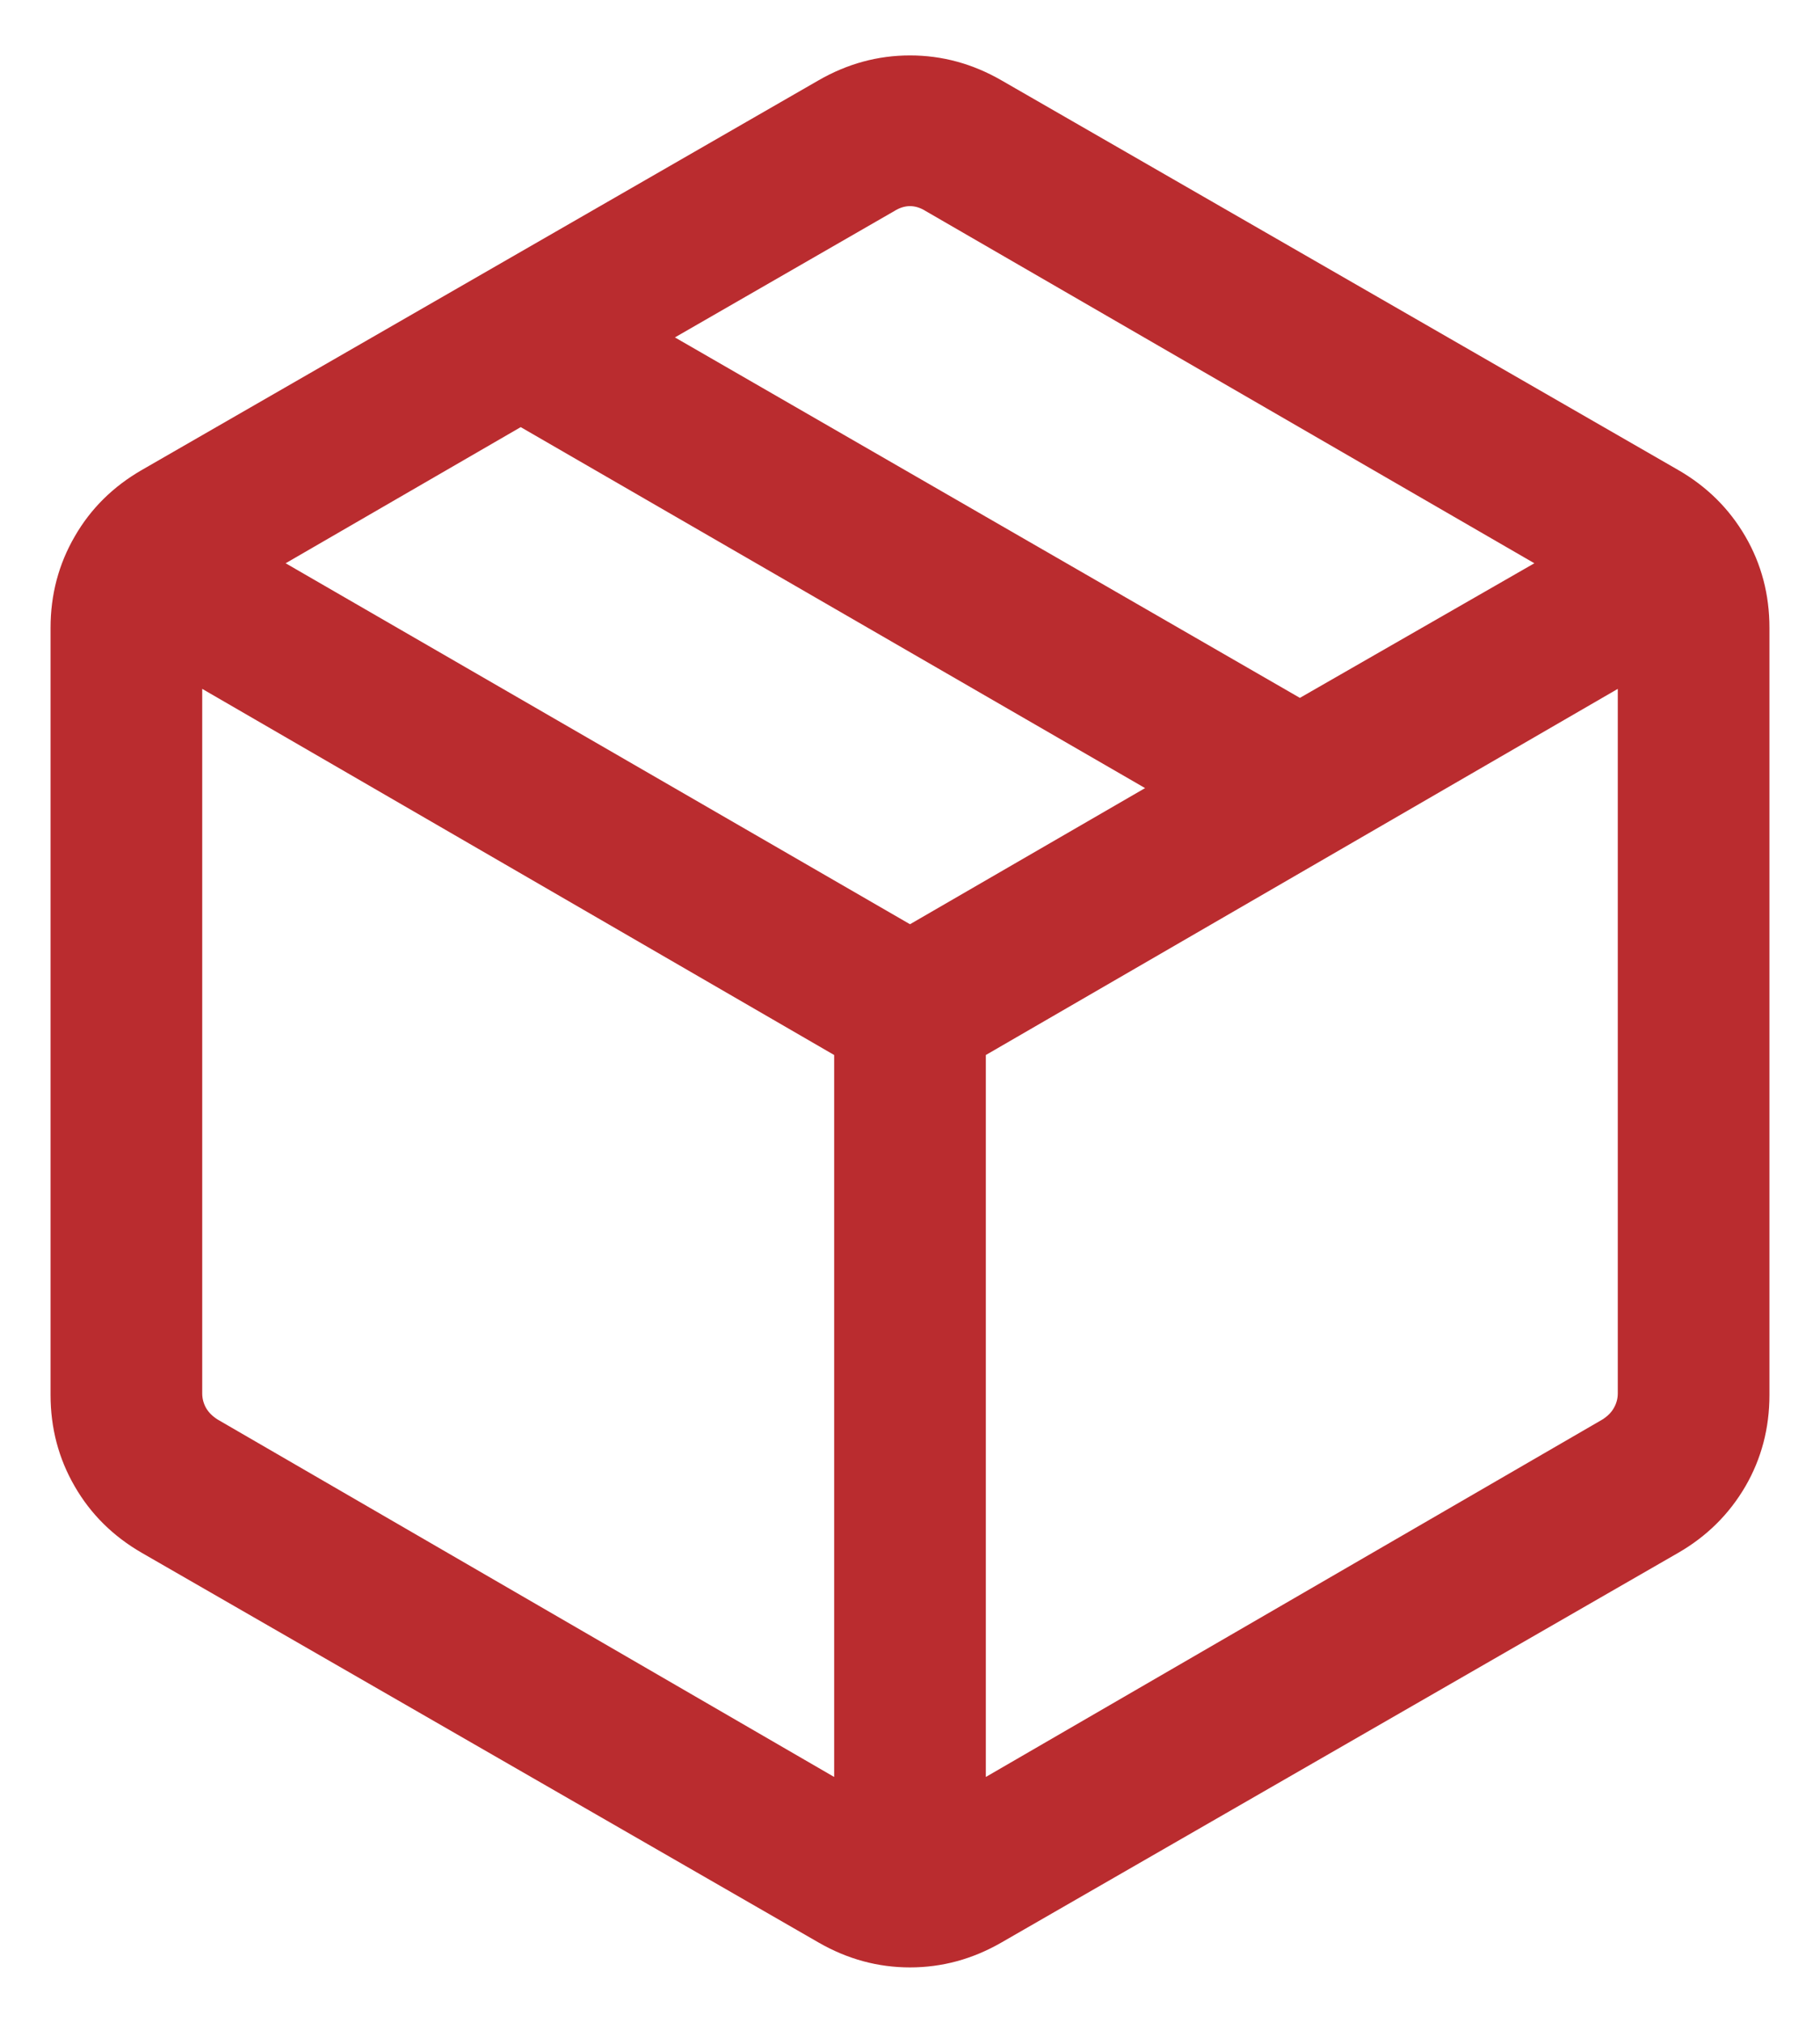
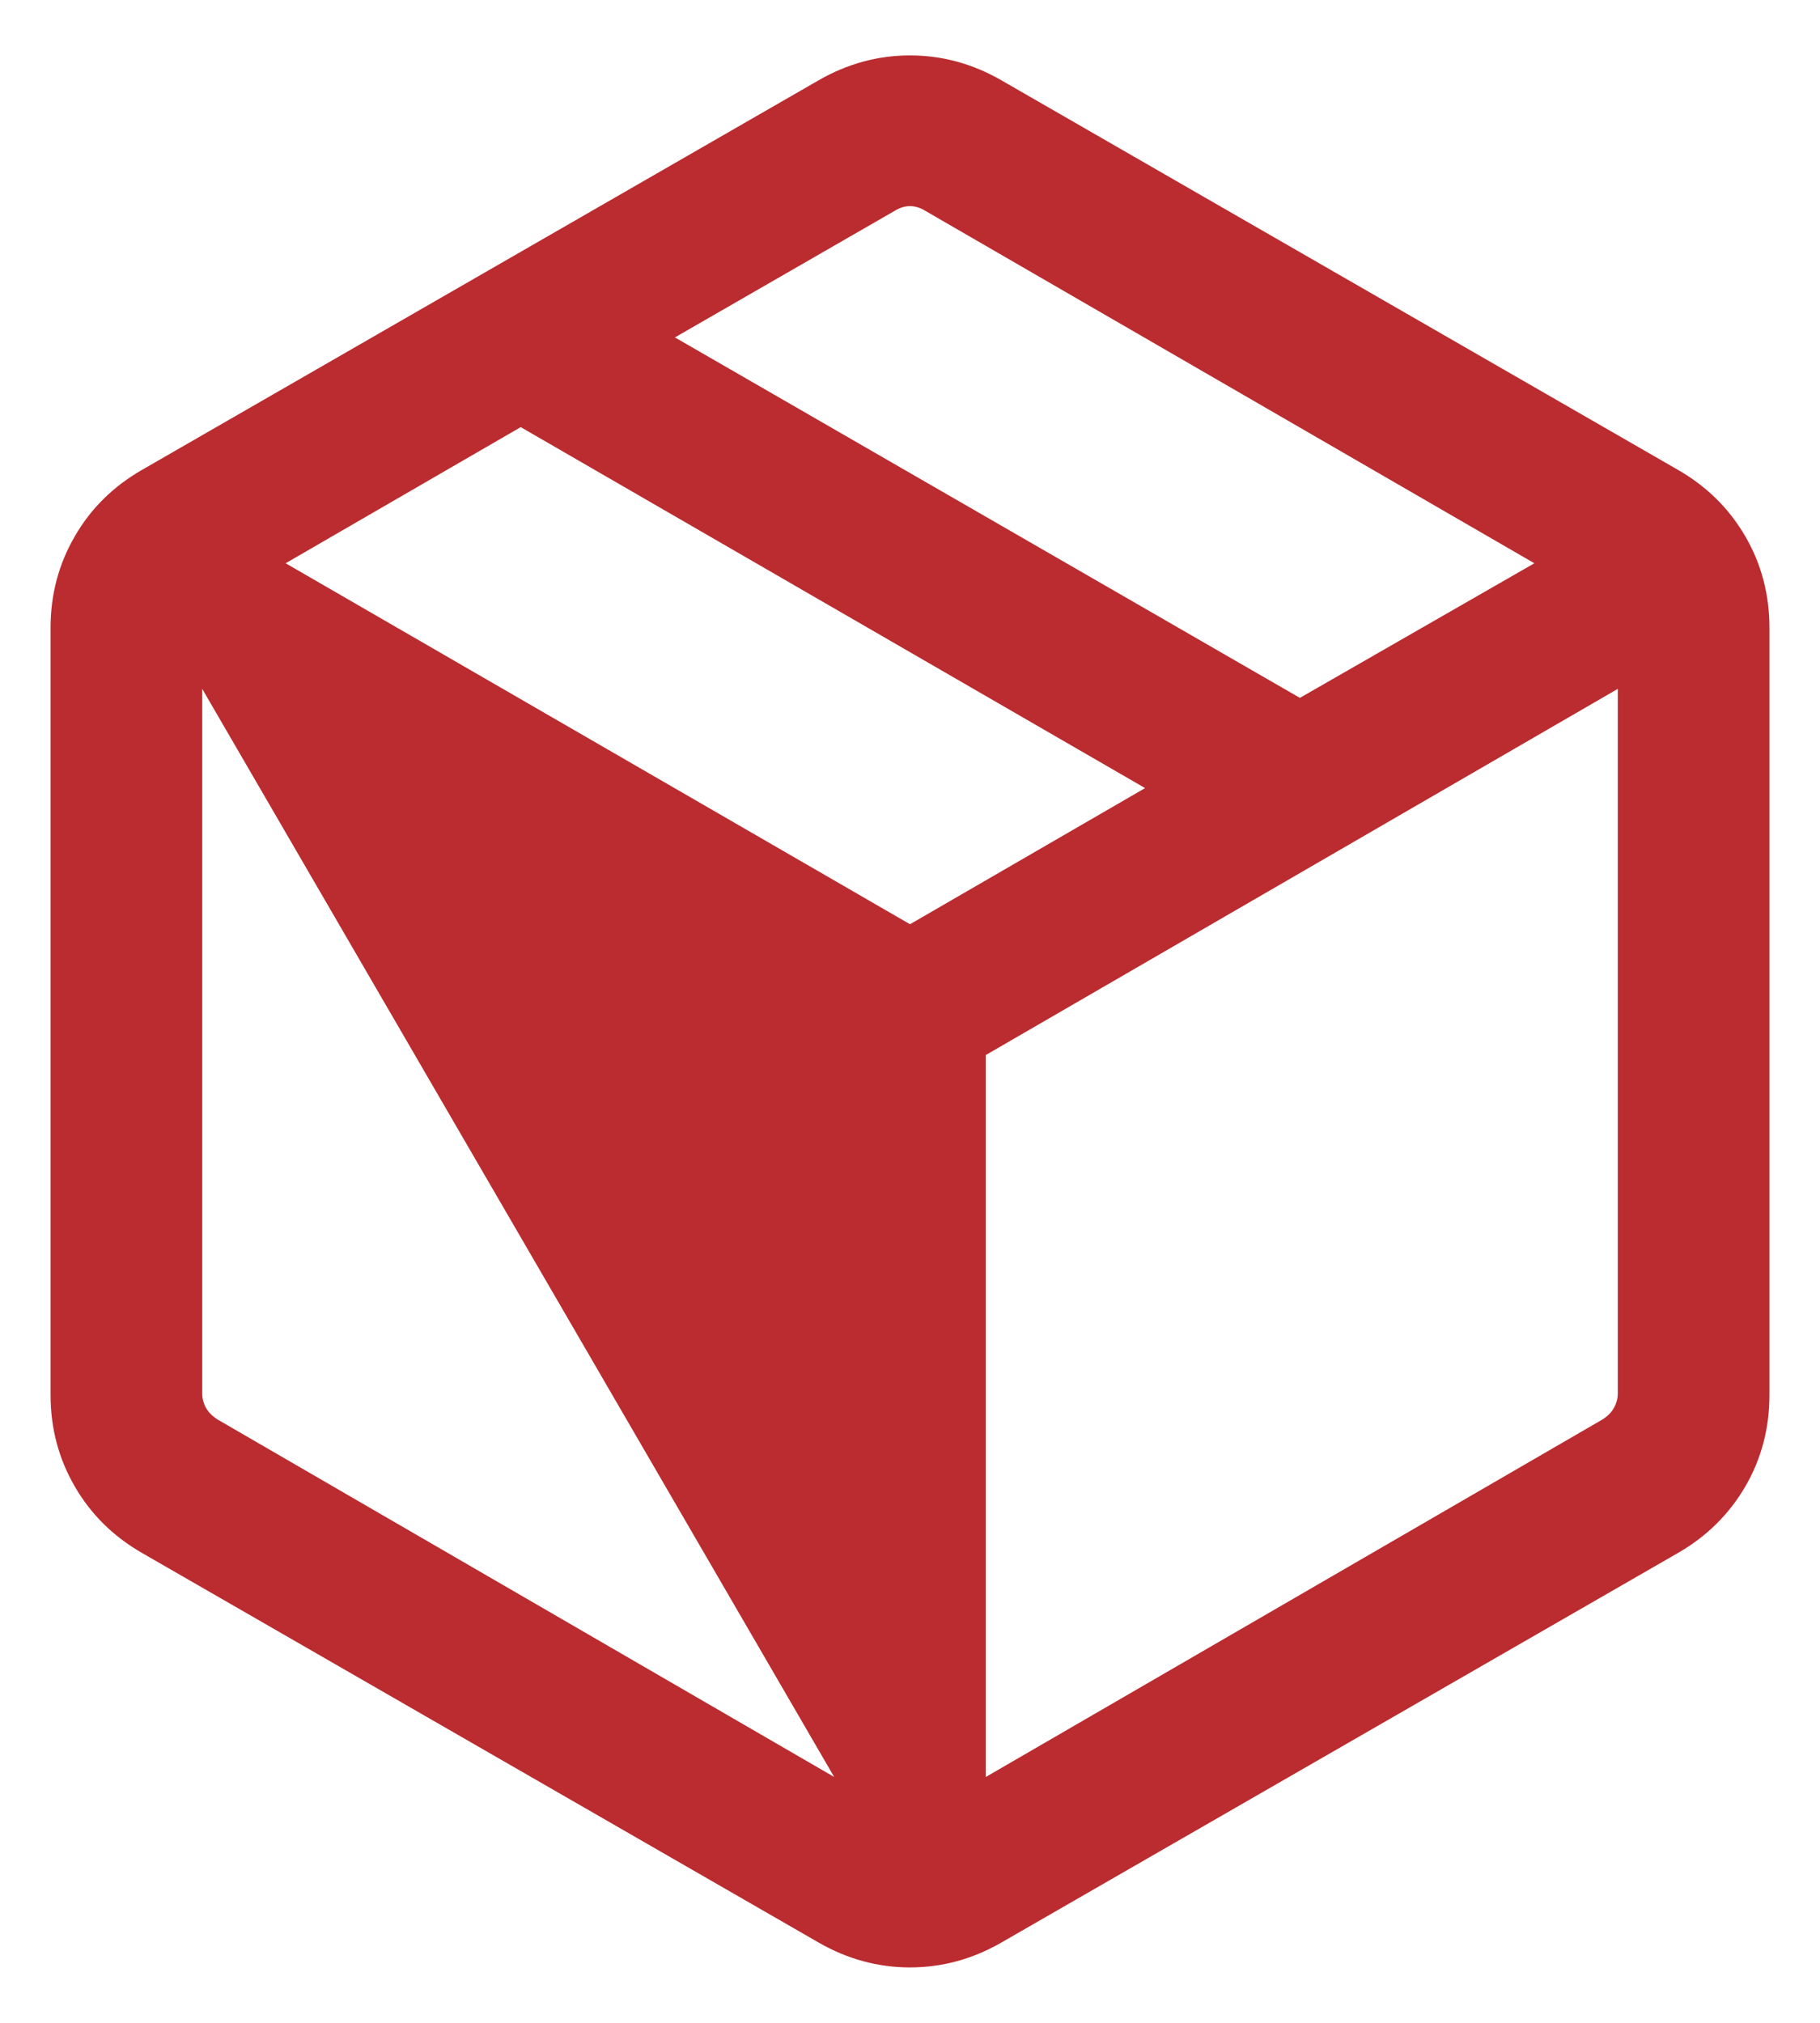
<svg xmlns="http://www.w3.org/2000/svg" width="18" height="20" viewBox="0 0 18 20" fill="none">
-   <path d="M8.25 17.569V10.431L2 6.811V13.777C2 13.828 2.013 13.876 2.038 13.921C2.064 13.966 2.103 14.004 2.154 14.036L8.25 17.569ZM9.75 17.569L15.846 14.036C15.897 14.004 15.936 13.966 15.961 13.921C15.987 13.876 16 13.828 16 13.777V6.811L9.75 10.431V17.569ZM8.096 19.206L1.404 15.354C1.119 15.19 0.897 14.97 0.739 14.696C0.58 14.422 0.5 14.12 0.5 13.792V6.208C0.5 5.879 0.58 5.578 0.739 5.304C0.897 5.029 1.119 4.81 1.404 4.646L8.096 0.794C8.381 0.63 8.682 0.548 9 0.548C9.318 0.548 9.619 0.63 9.904 0.794L16.596 4.646C16.881 4.81 17.102 5.029 17.262 5.304C17.421 5.578 17.5 5.879 17.5 6.208V13.792C17.5 14.12 17.421 14.422 17.262 14.696C17.102 14.97 16.881 15.19 16.596 15.354L9.904 19.206C9.619 19.37 9.318 19.452 9 19.452C8.682 19.452 8.381 19.37 8.096 19.206ZM12.856 6.9L15.175 5.569L9.154 2.086C9.103 2.054 9.051 2.038 9 2.038C8.949 2.038 8.897 2.054 8.846 2.086L6.675 3.336L12.856 6.9ZM9 9.138L11.325 7.792L5.15 4.223L2.825 5.569L9 9.138Z" fill="#BA2C2F" />
+   <path d="M8.25 17.569L2 6.811V13.777C2 13.828 2.013 13.876 2.038 13.921C2.064 13.966 2.103 14.004 2.154 14.036L8.25 17.569ZM9.75 17.569L15.846 14.036C15.897 14.004 15.936 13.966 15.961 13.921C15.987 13.876 16 13.828 16 13.777V6.811L9.75 10.431V17.569ZM8.096 19.206L1.404 15.354C1.119 15.19 0.897 14.97 0.739 14.696C0.58 14.422 0.5 14.12 0.5 13.792V6.208C0.5 5.879 0.58 5.578 0.739 5.304C0.897 5.029 1.119 4.81 1.404 4.646L8.096 0.794C8.381 0.63 8.682 0.548 9 0.548C9.318 0.548 9.619 0.63 9.904 0.794L16.596 4.646C16.881 4.81 17.102 5.029 17.262 5.304C17.421 5.578 17.5 5.879 17.5 6.208V13.792C17.5 14.12 17.421 14.422 17.262 14.696C17.102 14.97 16.881 15.19 16.596 15.354L9.904 19.206C9.619 19.37 9.318 19.452 9 19.452C8.682 19.452 8.381 19.37 8.096 19.206ZM12.856 6.9L15.175 5.569L9.154 2.086C9.103 2.054 9.051 2.038 9 2.038C8.949 2.038 8.897 2.054 8.846 2.086L6.675 3.336L12.856 6.9ZM9 9.138L11.325 7.792L5.15 4.223L2.825 5.569L9 9.138Z" fill="#BA2C2F" />
</svg>